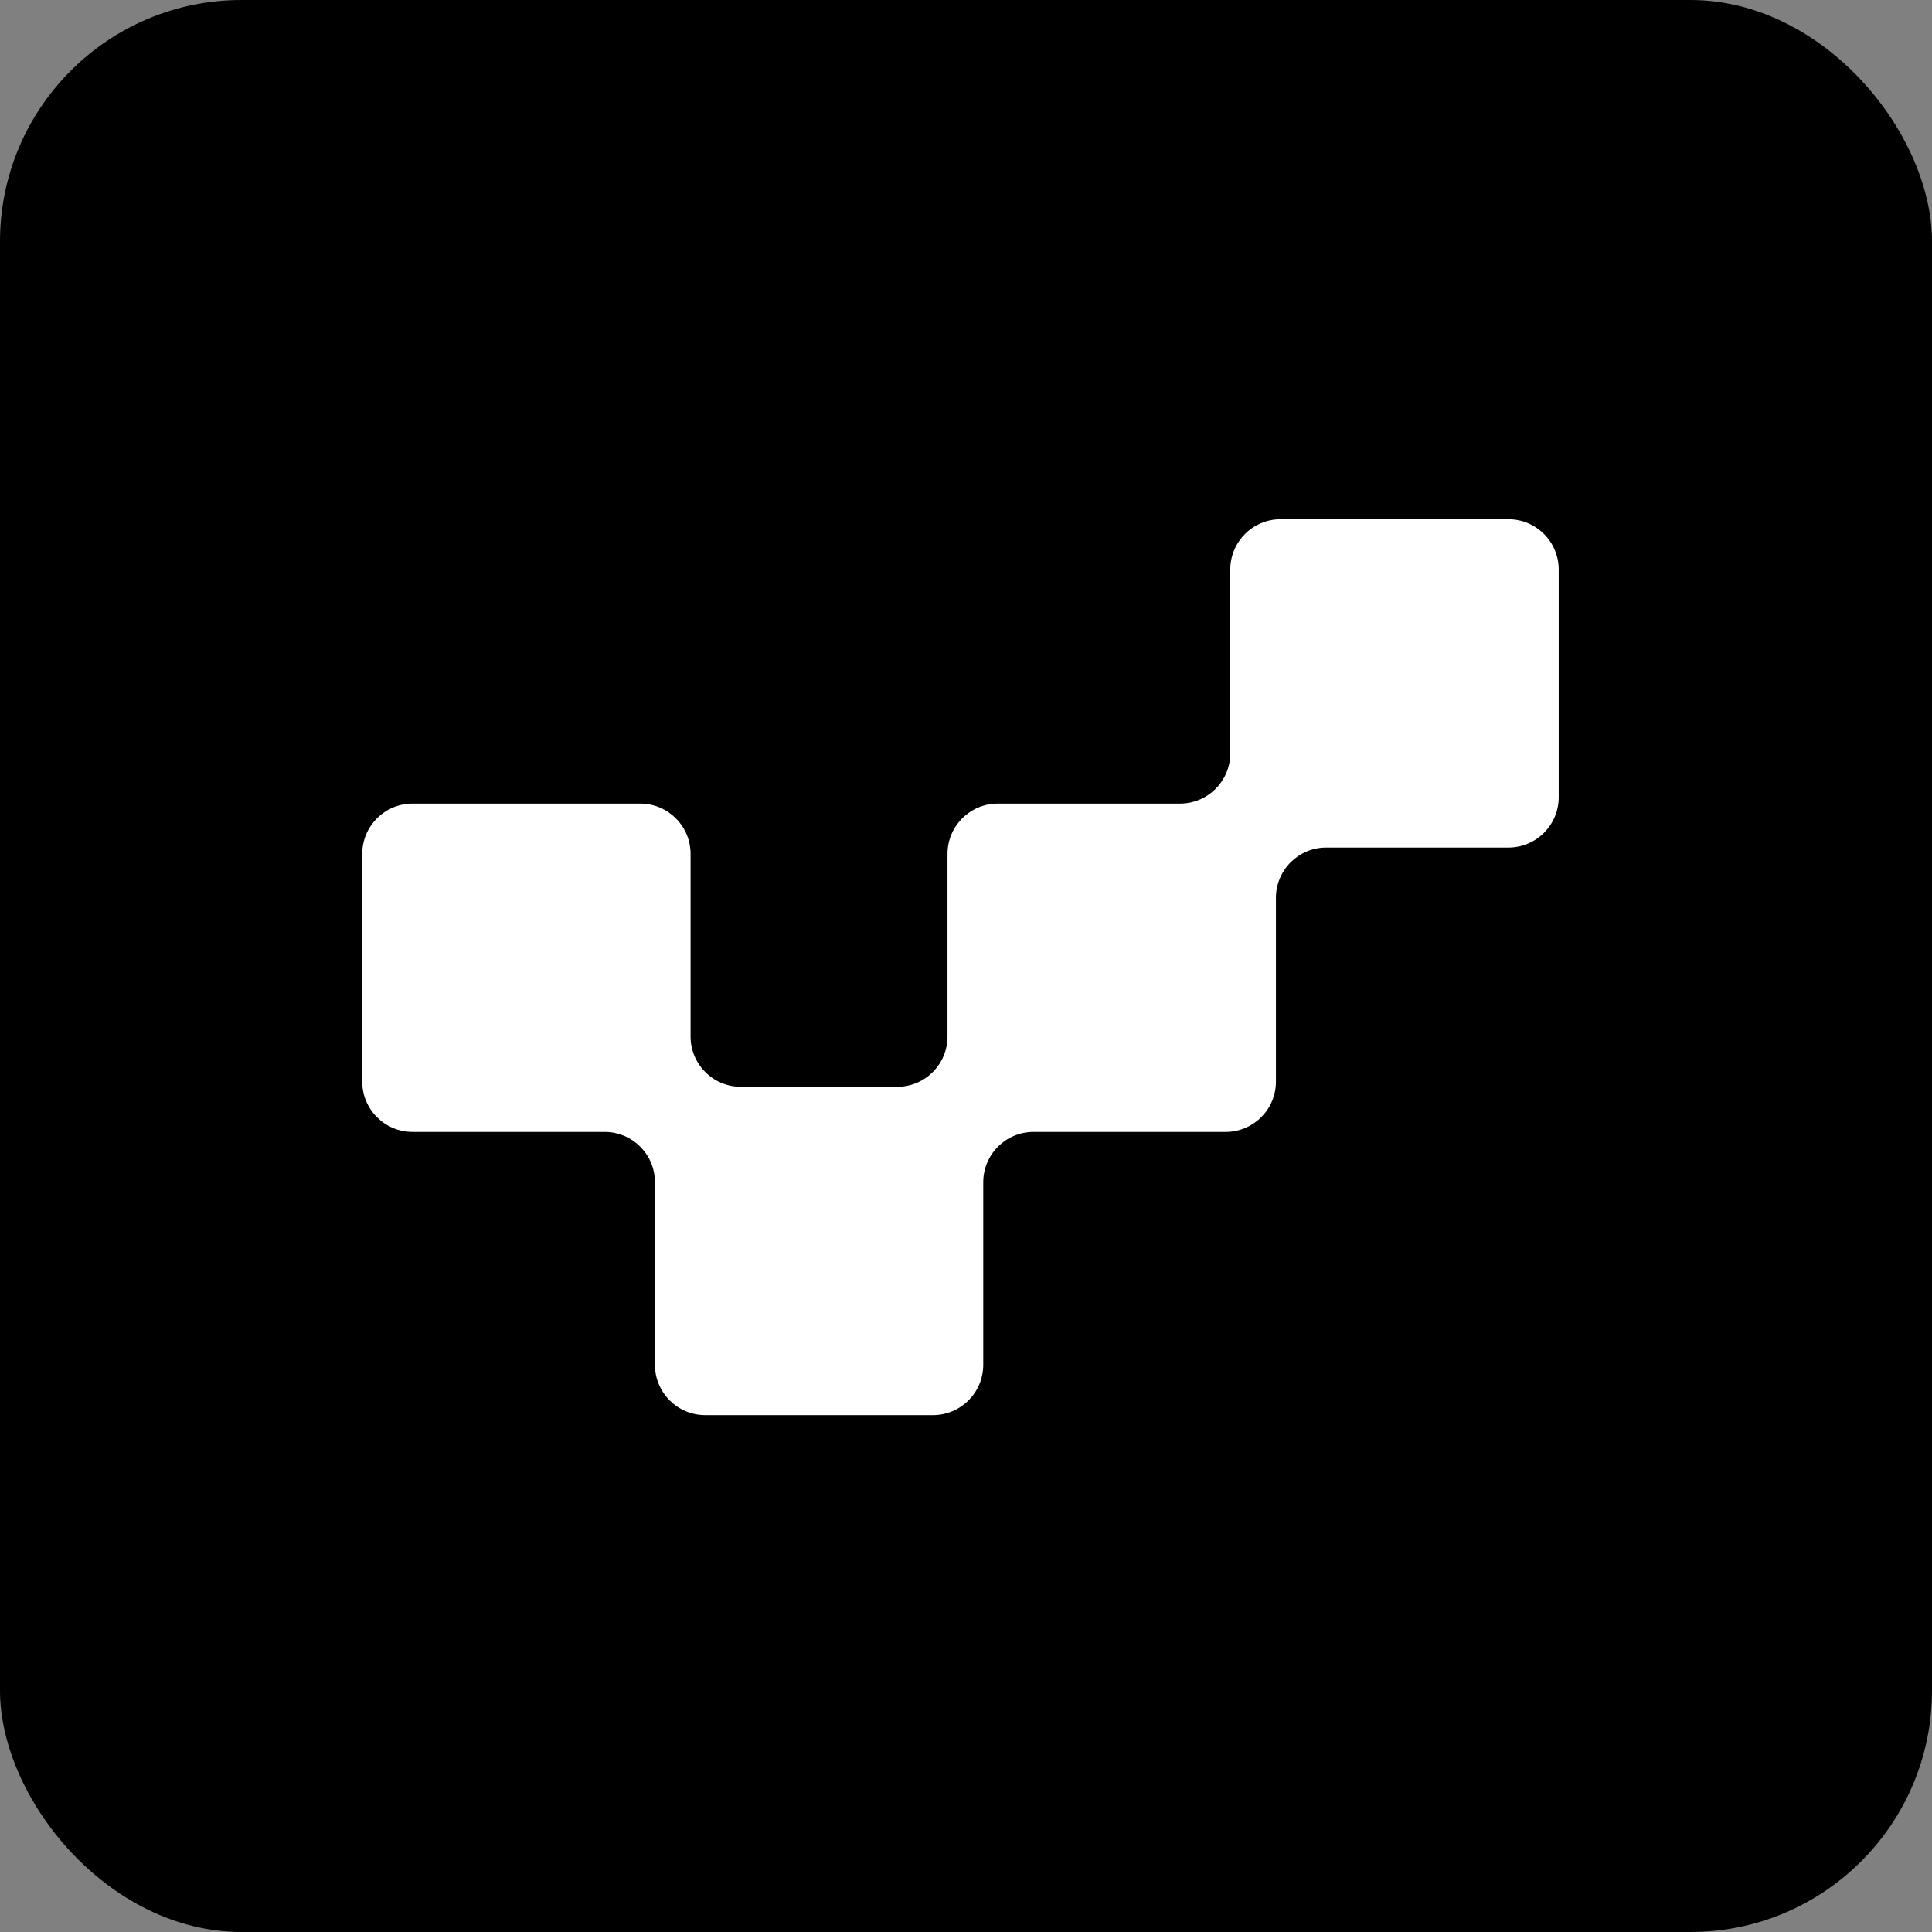
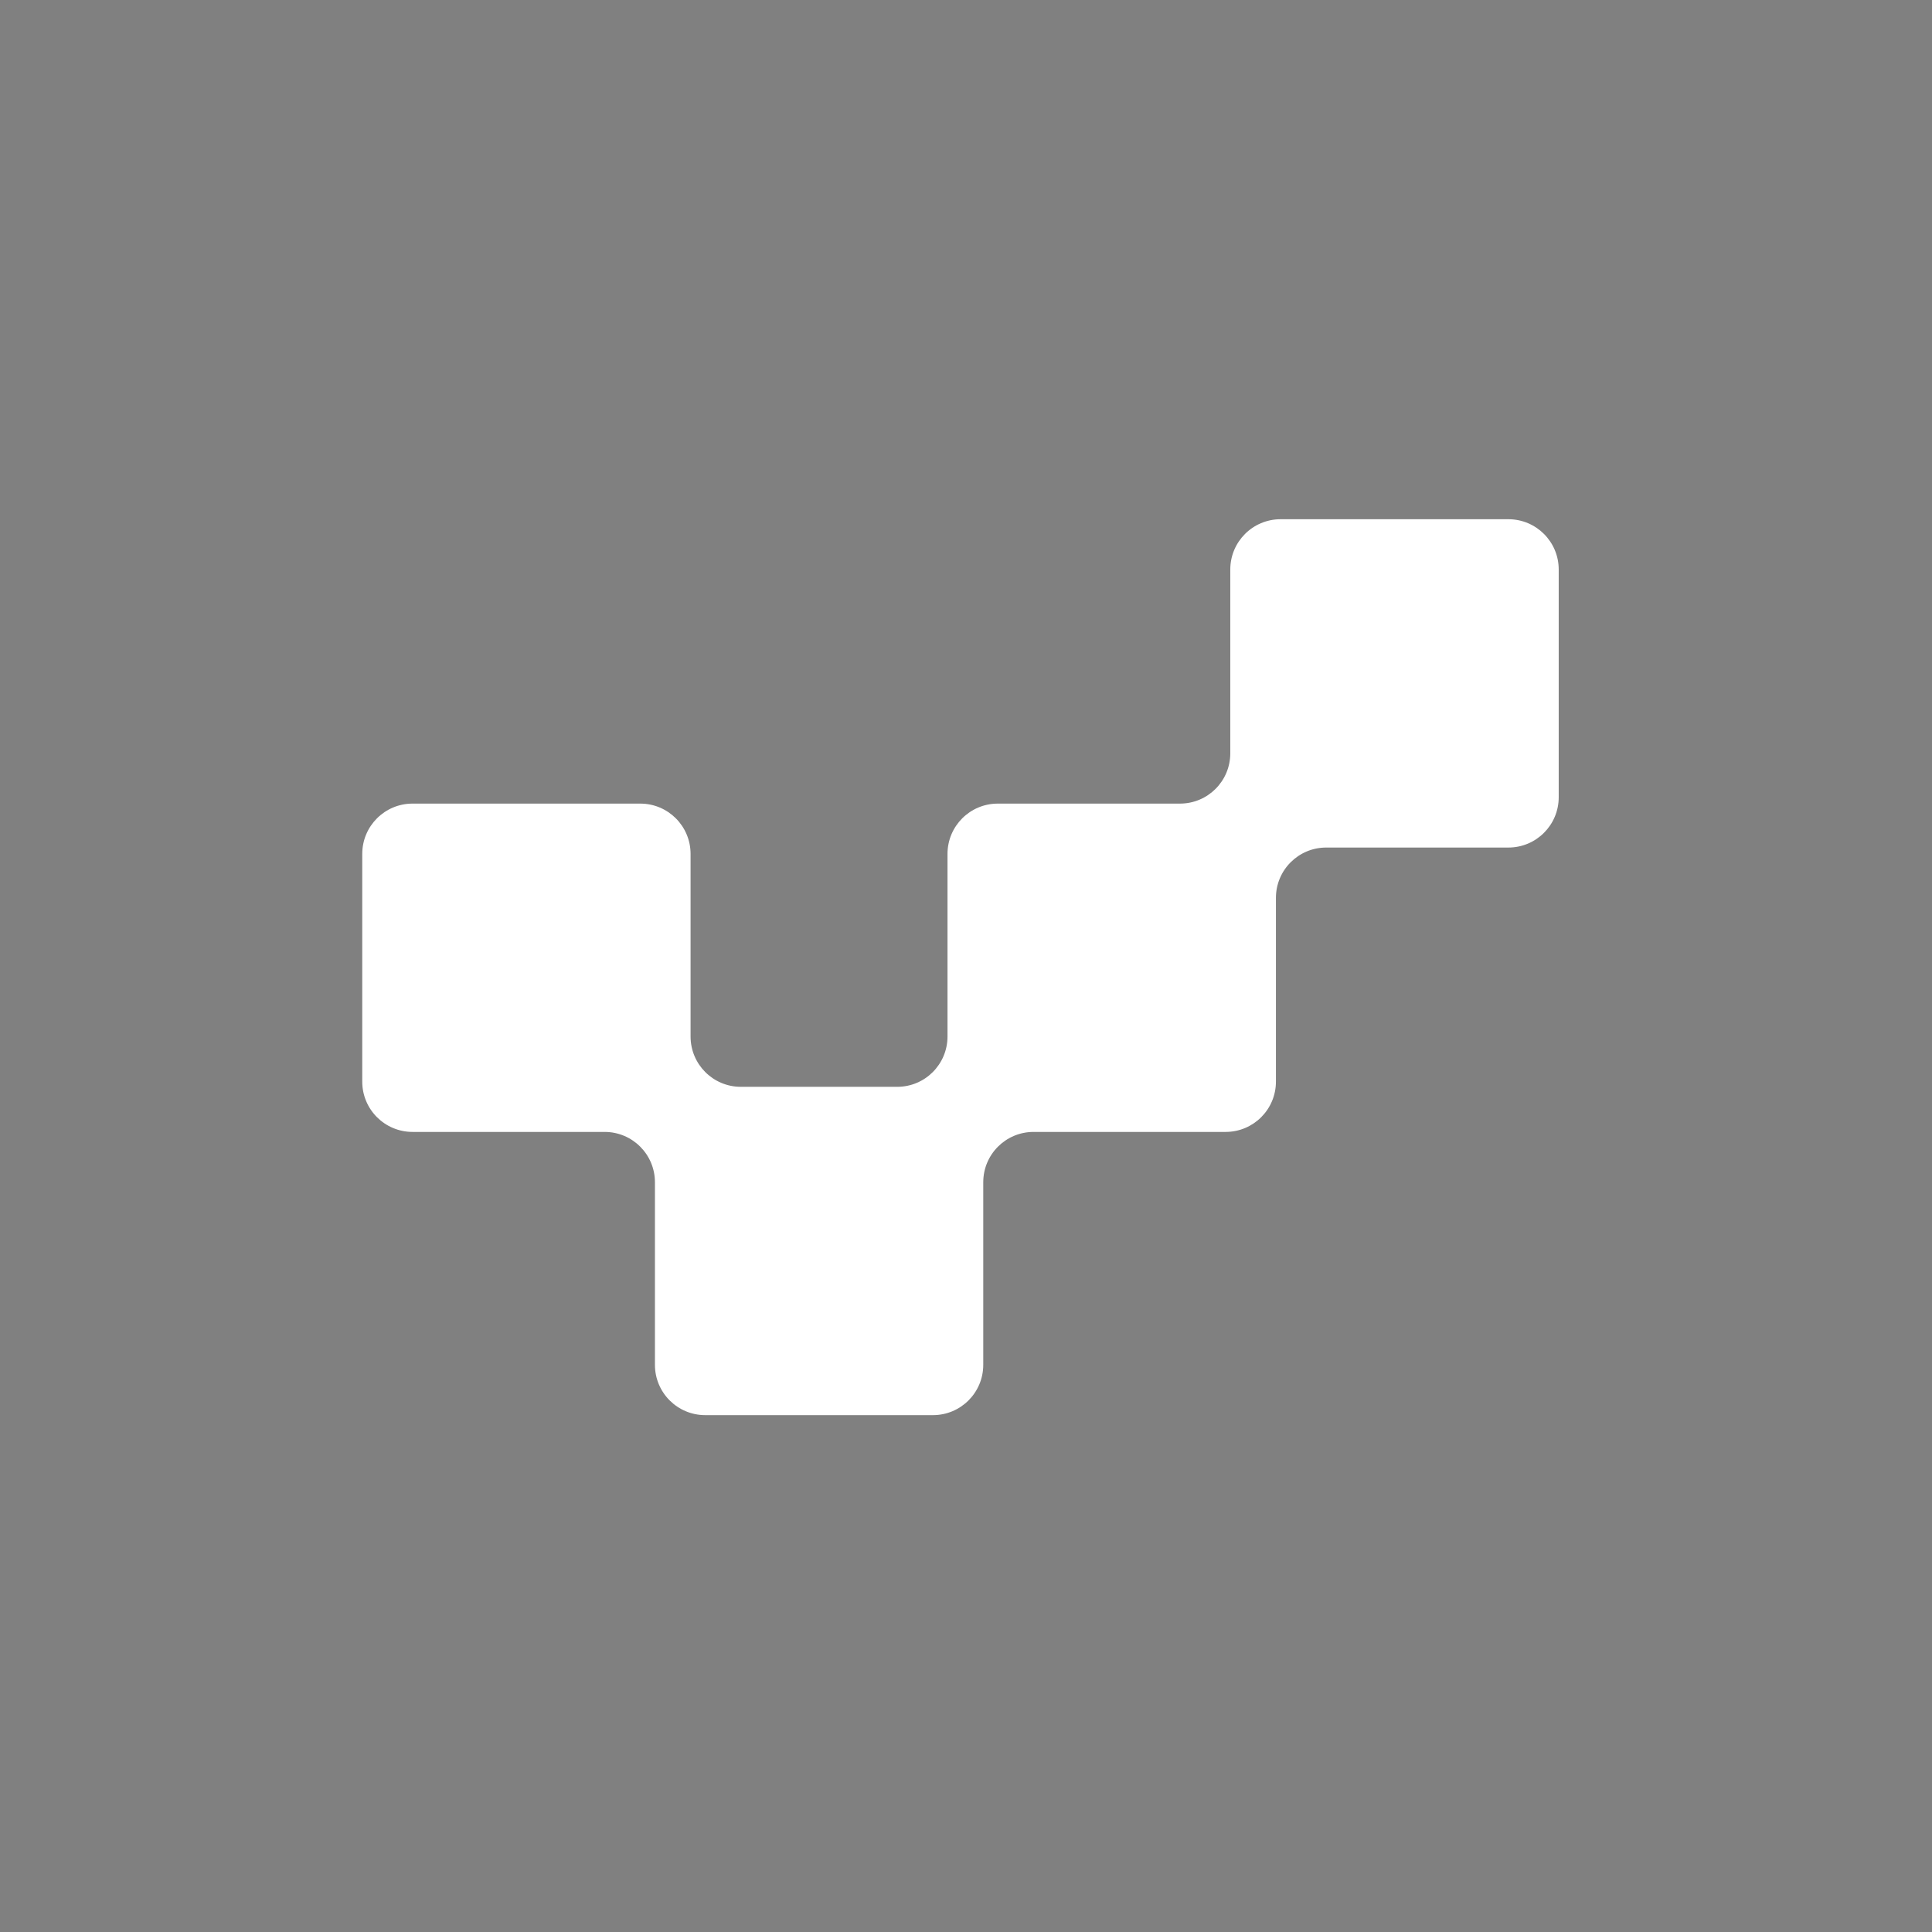
<svg xmlns="http://www.w3.org/2000/svg" version="1.1" width="160" height="160">
  <rect width="100%" height="100%" fill="#808080" stroke="none" />
  <svg width="160" height="160" viewBox="0 0 160 160" fill="none">
-     <rect width="160" height="160" rx="20" fill="black" />
    <path d="M124.91 43H106.055C103.746 43 101.887 44.868 101.887 47.167V62.384C101.887 64.692 100.019 66.551 97.72 66.551H82.636C80.327 66.551 78.468 68.419 78.468 70.719V85.838C78.468 88.147 76.6 90.006 74.301 90.006H61.358C59.049 90.006 57.19 88.138 57.19 85.838V70.719C57.19 68.41 55.322 66.551 53.023 66.551H34.167C31.859 66.551 30 68.419 30 70.719V89.574C30 91.882 31.868 93.741 34.167 93.741H50.071C52.379 93.741 54.239 95.609 54.239 97.909V113.028C54.239 115.336 56.106 117.196 58.406 117.196H77.261C79.57 117.196 81.429 115.328 81.429 113.028V97.909C81.429 95.6 83.296 93.741 85.596 93.741H101.499C103.808 93.741 105.667 91.874 105.667 89.574V74.358C105.667 72.049 107.535 70.19 109.834 70.19H124.919C127.227 70.19 129.086 68.322 129.086 66.023V47.167C129.086 44.859 127.218 43 124.919 43H124.91Z" fill="white" />
  </svg>
  <style>@media (prefers-color-scheme: light) { :root { filter: none; } }
@media (prefers-color-scheme: dark) { :root { filter: none; } }
</style>
</svg>